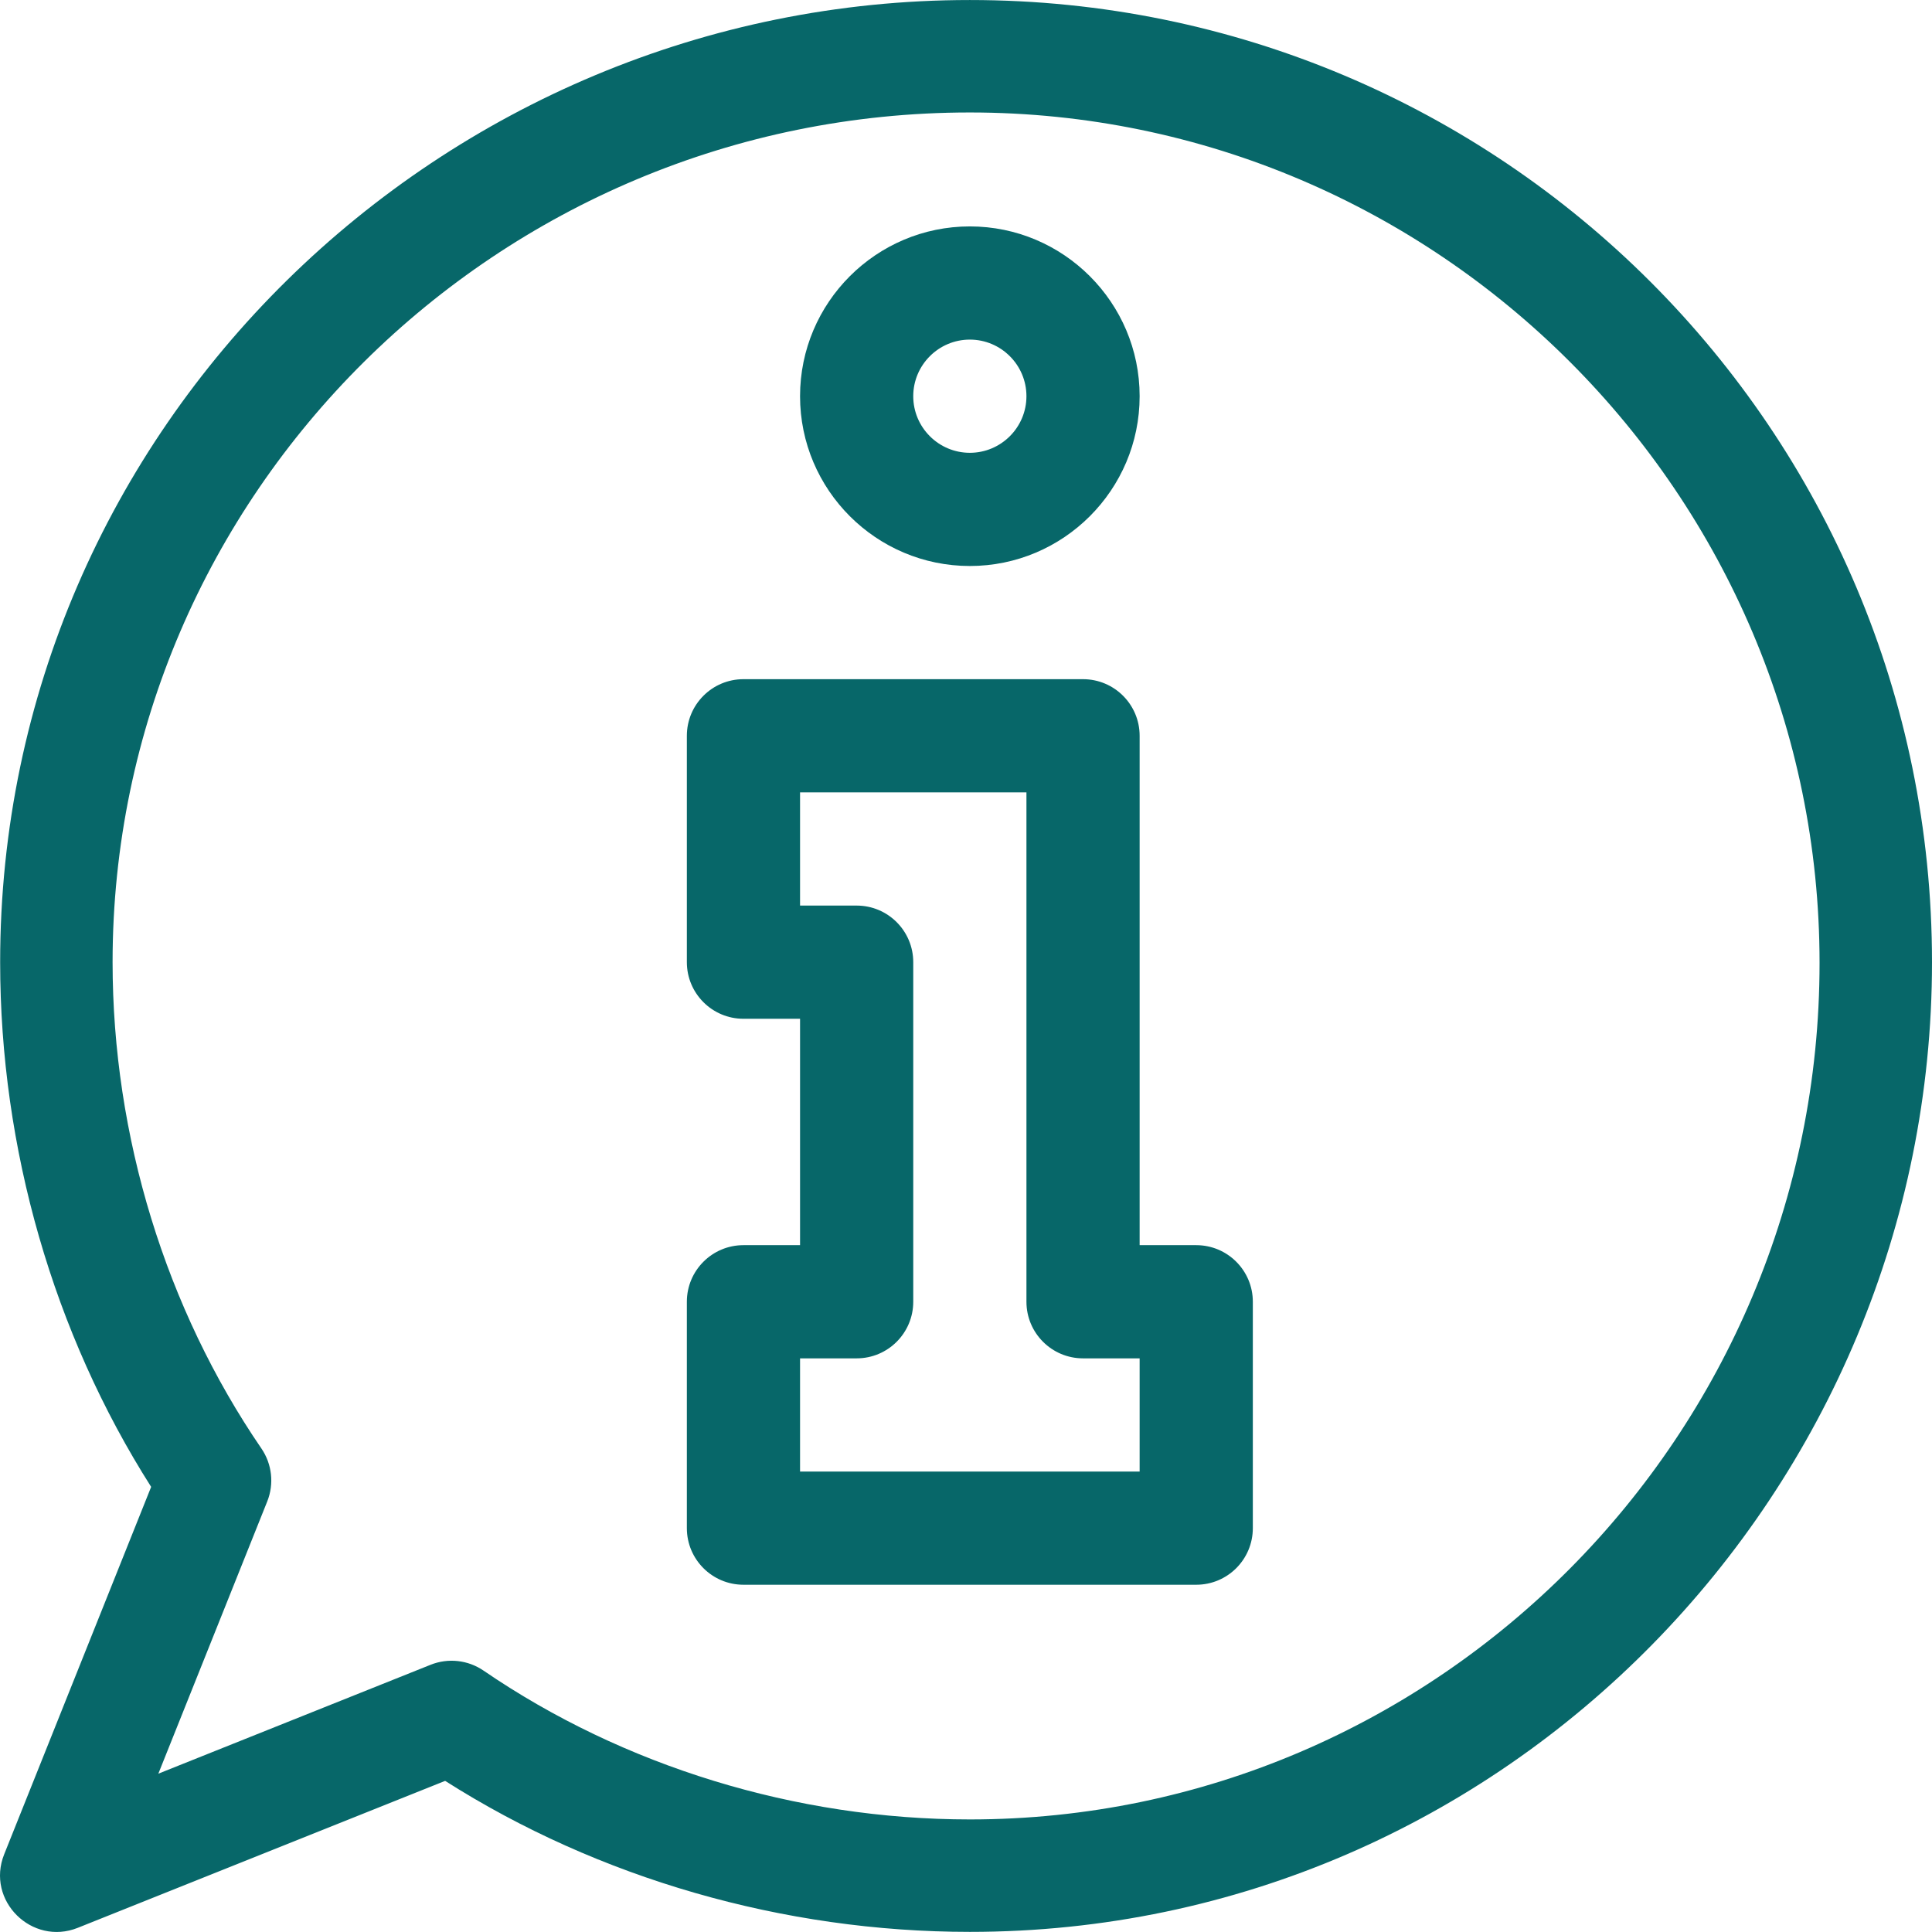
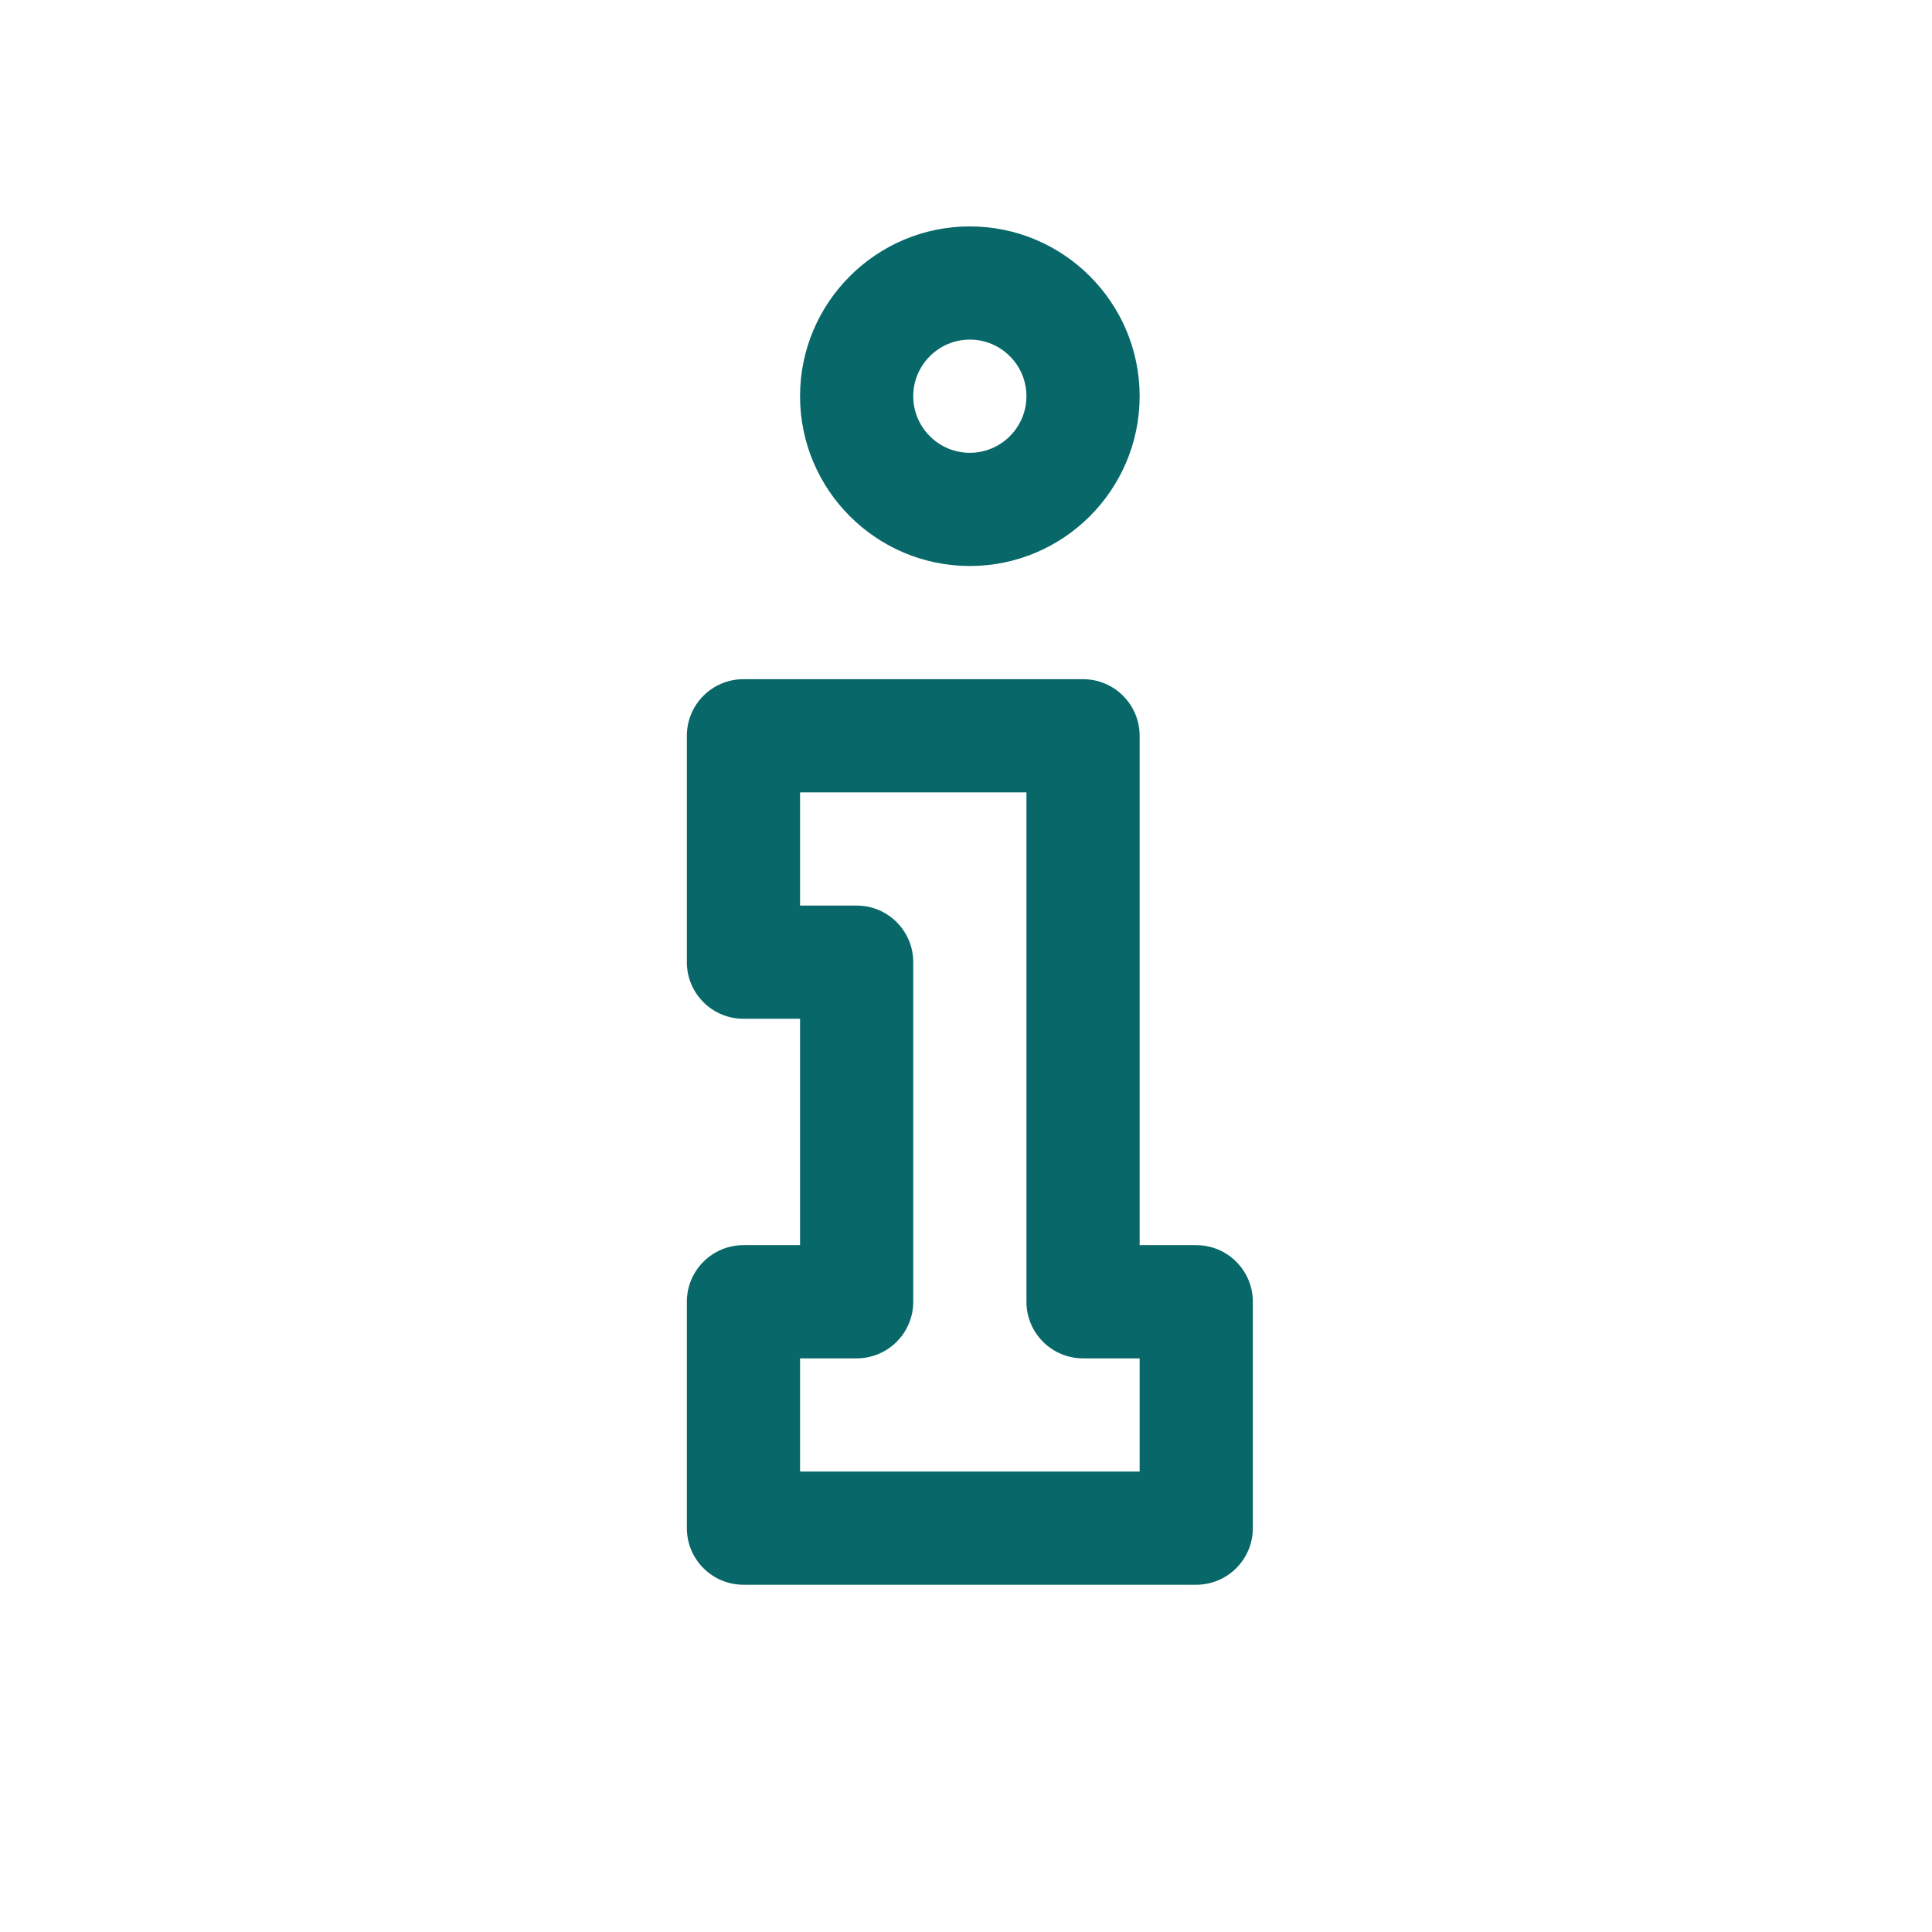
<svg xmlns="http://www.w3.org/2000/svg" version="1.1" id="Capa_1" x="0px" y="0px" viewBox="0 0 512.001 512.001" style="enable-background:new 0 0 512.001 512.001;" xml:space="preserve" width="512px" height="512px">
  <g>
    <g>
      <g>
-         <path d="M317.015,329.981h-14.999v-134.99c0-8.283-6.716-14.999-14.999-14.999h-89.993c-8.283,0-14.999,6.715-14.999,14.999    v59.995c0,8.283,6.715,14.999,14.999,14.999h14.999v59.995h-14.999c-8.283,0-14.999,6.715-14.999,14.999v59.995    c0,8.283,6.715,14.999,14.999,14.999h119.991c8.283,0,14.999-6.715,14.999-14.999V344.98    C332.014,336.697,325.298,329.981,317.015,329.981z M302.016,389.977h-89.993v-29.998h14.999c8.283,0,14.999-6.715,14.999-14.999    v-89.993c0-8.283-6.716-14.999-14.999-14.999h-14.999V209.99h59.995v134.99c0,8.283,6.716,14.999,14.999,14.999h14.999V389.977z" data-original="#000000" class="active-path" data-old_color="#000000" fill="#076769" />
+         <path d="M317.015,329.981h-14.999v-134.99c0-8.283-6.716-14.999-14.999-14.999h-89.993c-8.283,0-14.999,6.715-14.999,14.999    v59.995c0,8.283,6.715,14.999,14.999,14.999h14.999v59.995h-14.999c-8.283,0-14.999,6.715-14.999,14.999v59.995    c0,8.283,6.715,14.999,14.999,14.999h119.991c8.283,0,14.999-6.715,14.999-14.999V344.98    C332.014,336.697,325.298,329.981,317.015,329.981M302.016,389.977h-89.993v-29.998h14.999c8.283,0,14.999-6.715,14.999-14.999    v-89.993c0-8.283-6.716-14.999-14.999-14.999h-14.999V209.99h59.995v134.99c0,8.283,6.716,14.999,14.999,14.999h14.999V389.977z" data-original="#000000" class="active-path" data-old_color="#000000" fill="#076769" />
      </g>
    </g>
    <g>
      <g>
        <path d="M257.019,60.002c-24.811,0-44.997,20.185-44.997,44.997s20.185,44.997,44.997,44.997s44.997-20.185,44.997-44.997    S281.831,60.002,257.019,60.002z M257.019,119.997c-8.27,0-14.999-6.728-14.999-14.999c0-8.27,6.729-14.999,14.999-14.999    c8.27,0,14.999,6.729,14.999,14.999C272.018,113.269,265.29,119.997,257.019,119.997z" data-original="#000000" class="active-path" data-old_color="#000000" fill="#076769" />
      </g>
    </g>
    <g>
      <g>
-         <path d="M257.019,0.006c-139.884,0-256.98,113.016-256.98,254.981c0,49.355,14.161,98.404,40.017,139.052l-38.944,97.36    c-4.921,12.3,7.376,24.345,19.496,19.497l97.36-38.944c40.648,25.855,89.697,40.017,139.052,40.017    c142.119,0,254.981-117.248,254.981-256.98C512,114.059,397.959,0.006,257.019,0.006z M257.019,482.17    c-46.136,0-91.903-14.134-128.869-39.435c-4.135-2.83-9.401-3.405-14.042-1.549l-72.147,28.859l28.859-72.146    c1.858-4.646,1.277-9.913-1.549-14.042c-25.301-36.966-39.435-82.733-39.435-128.869c0-124.056,102.024-225.183,227.183-225.183    c124.056,0,225.183,101.327,225.183,225.383C482.202,380.346,381.076,482.17,257.019,482.17z" data-original="#000000" class="active-path" data-old_color="#000000" fill="#076769" />
-       </g>
+         </g>
    </g>
  </g>
</svg>